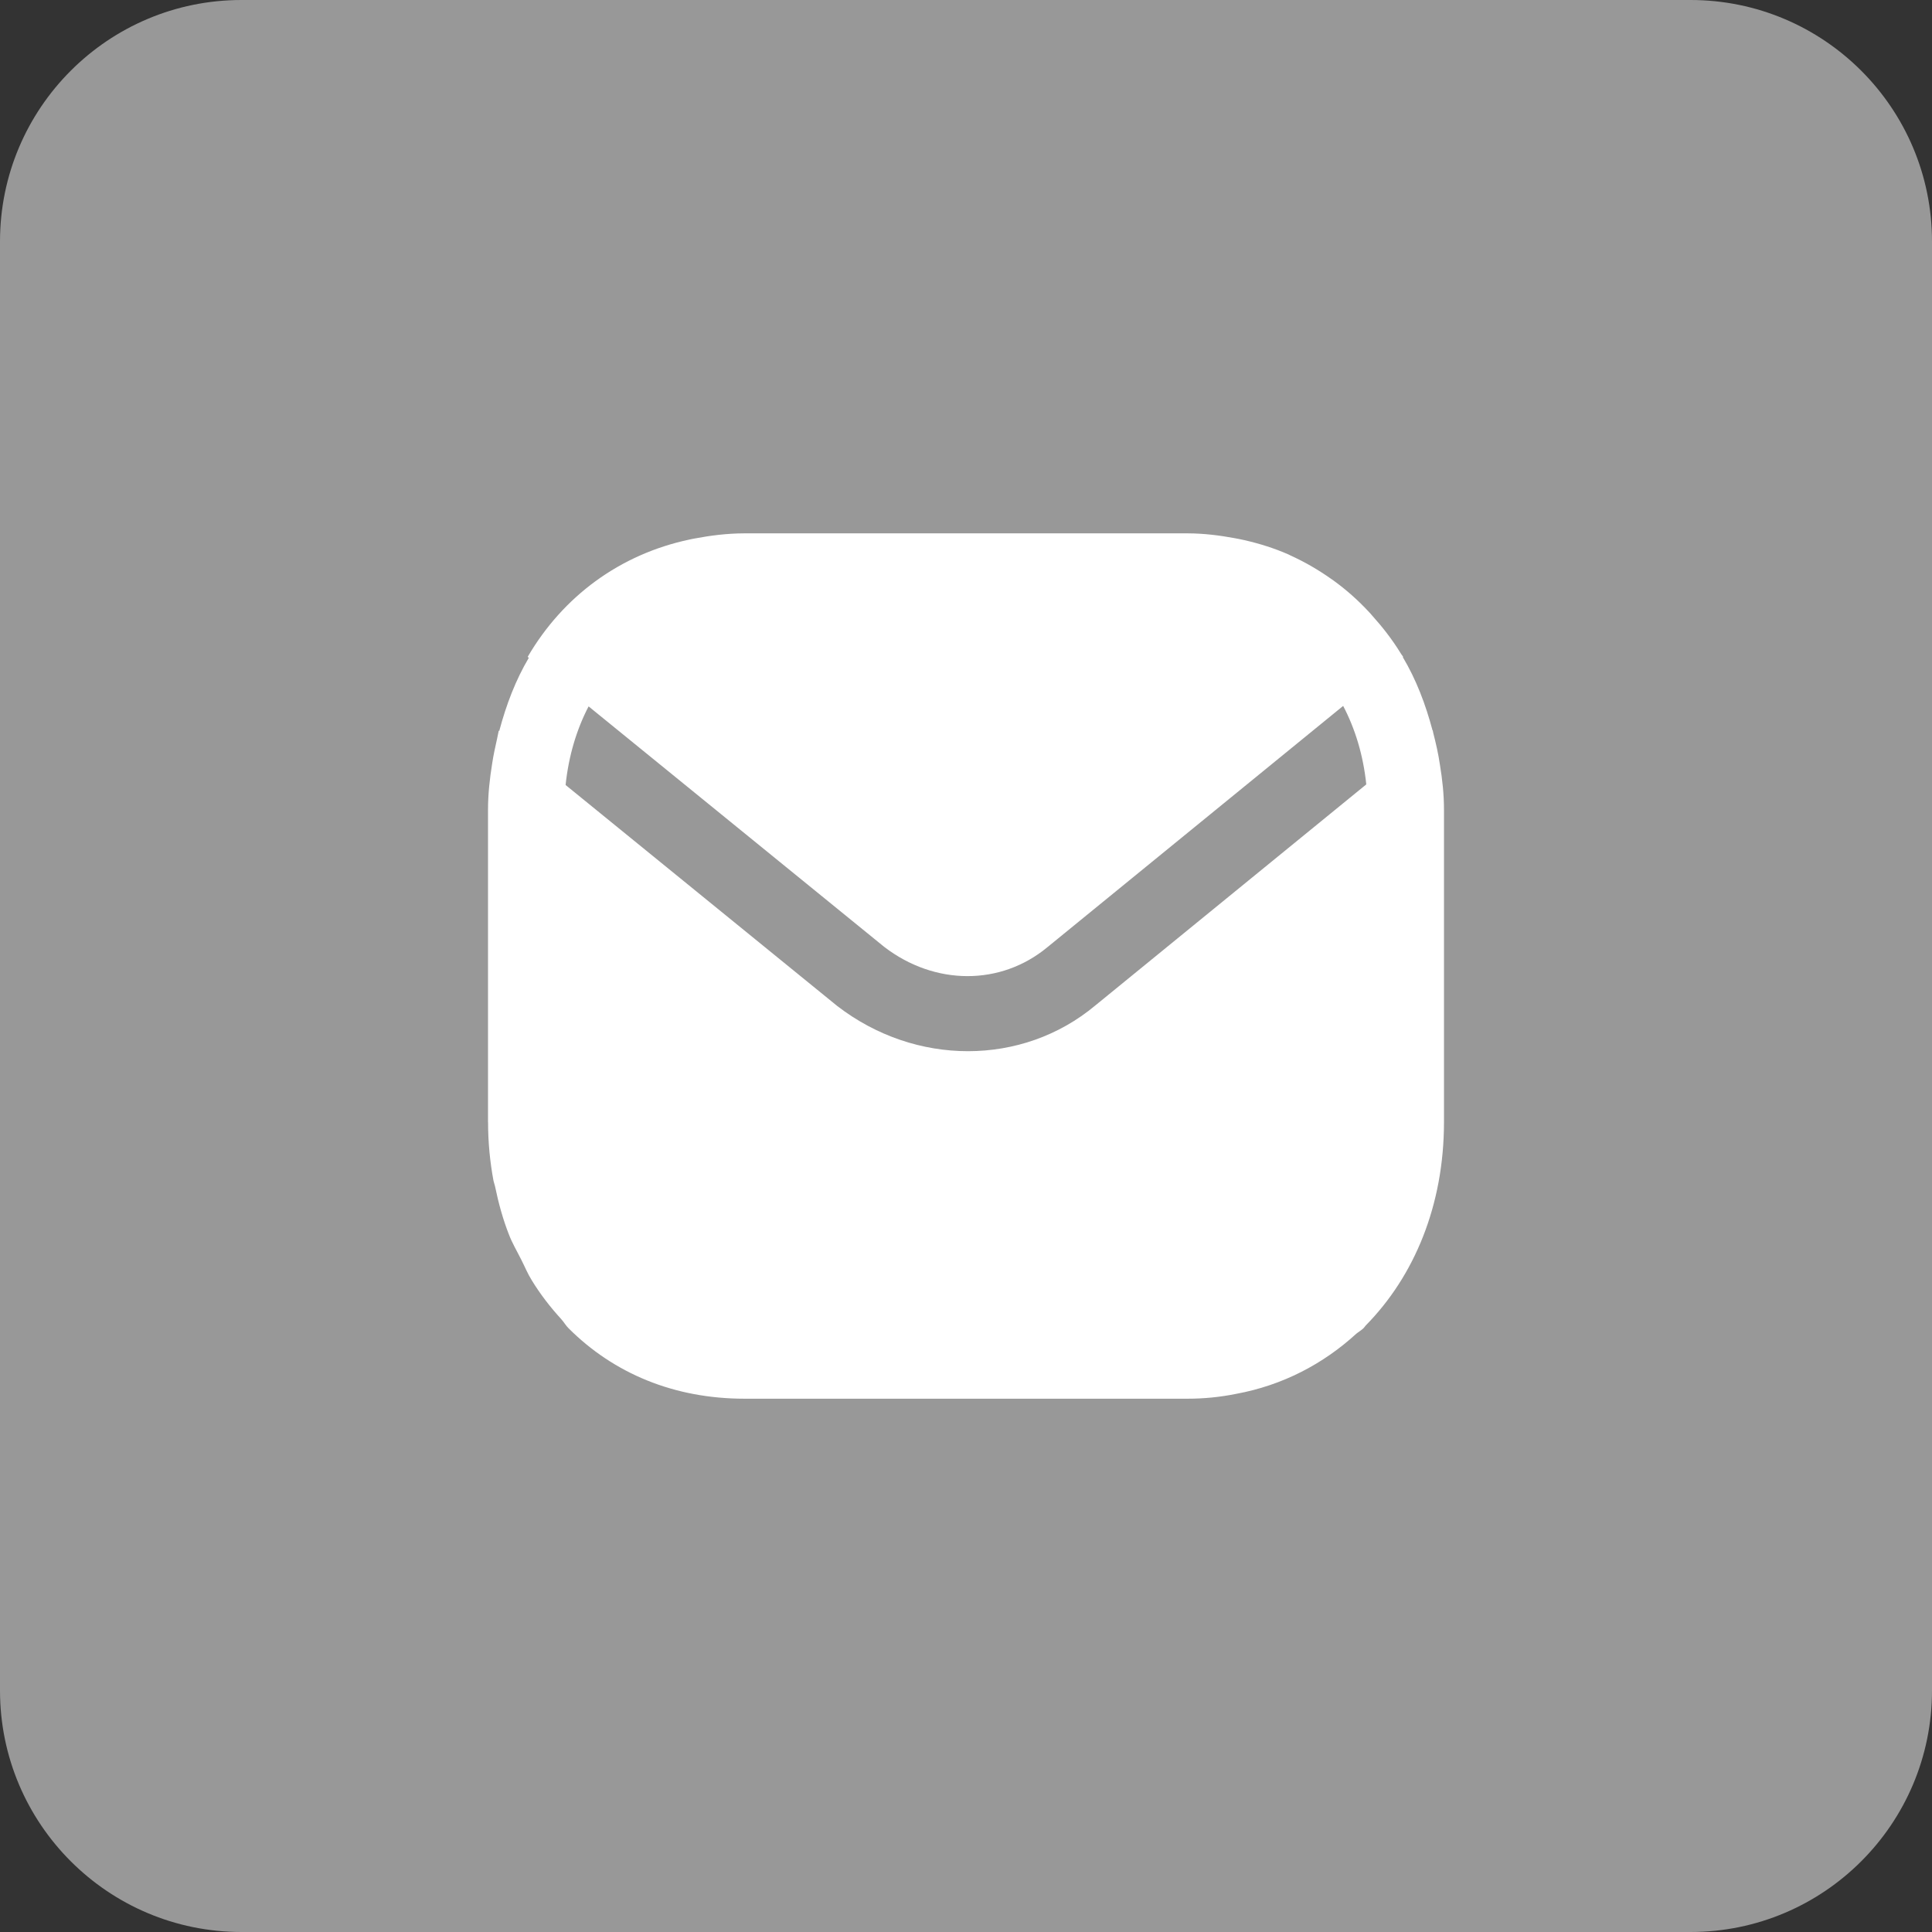
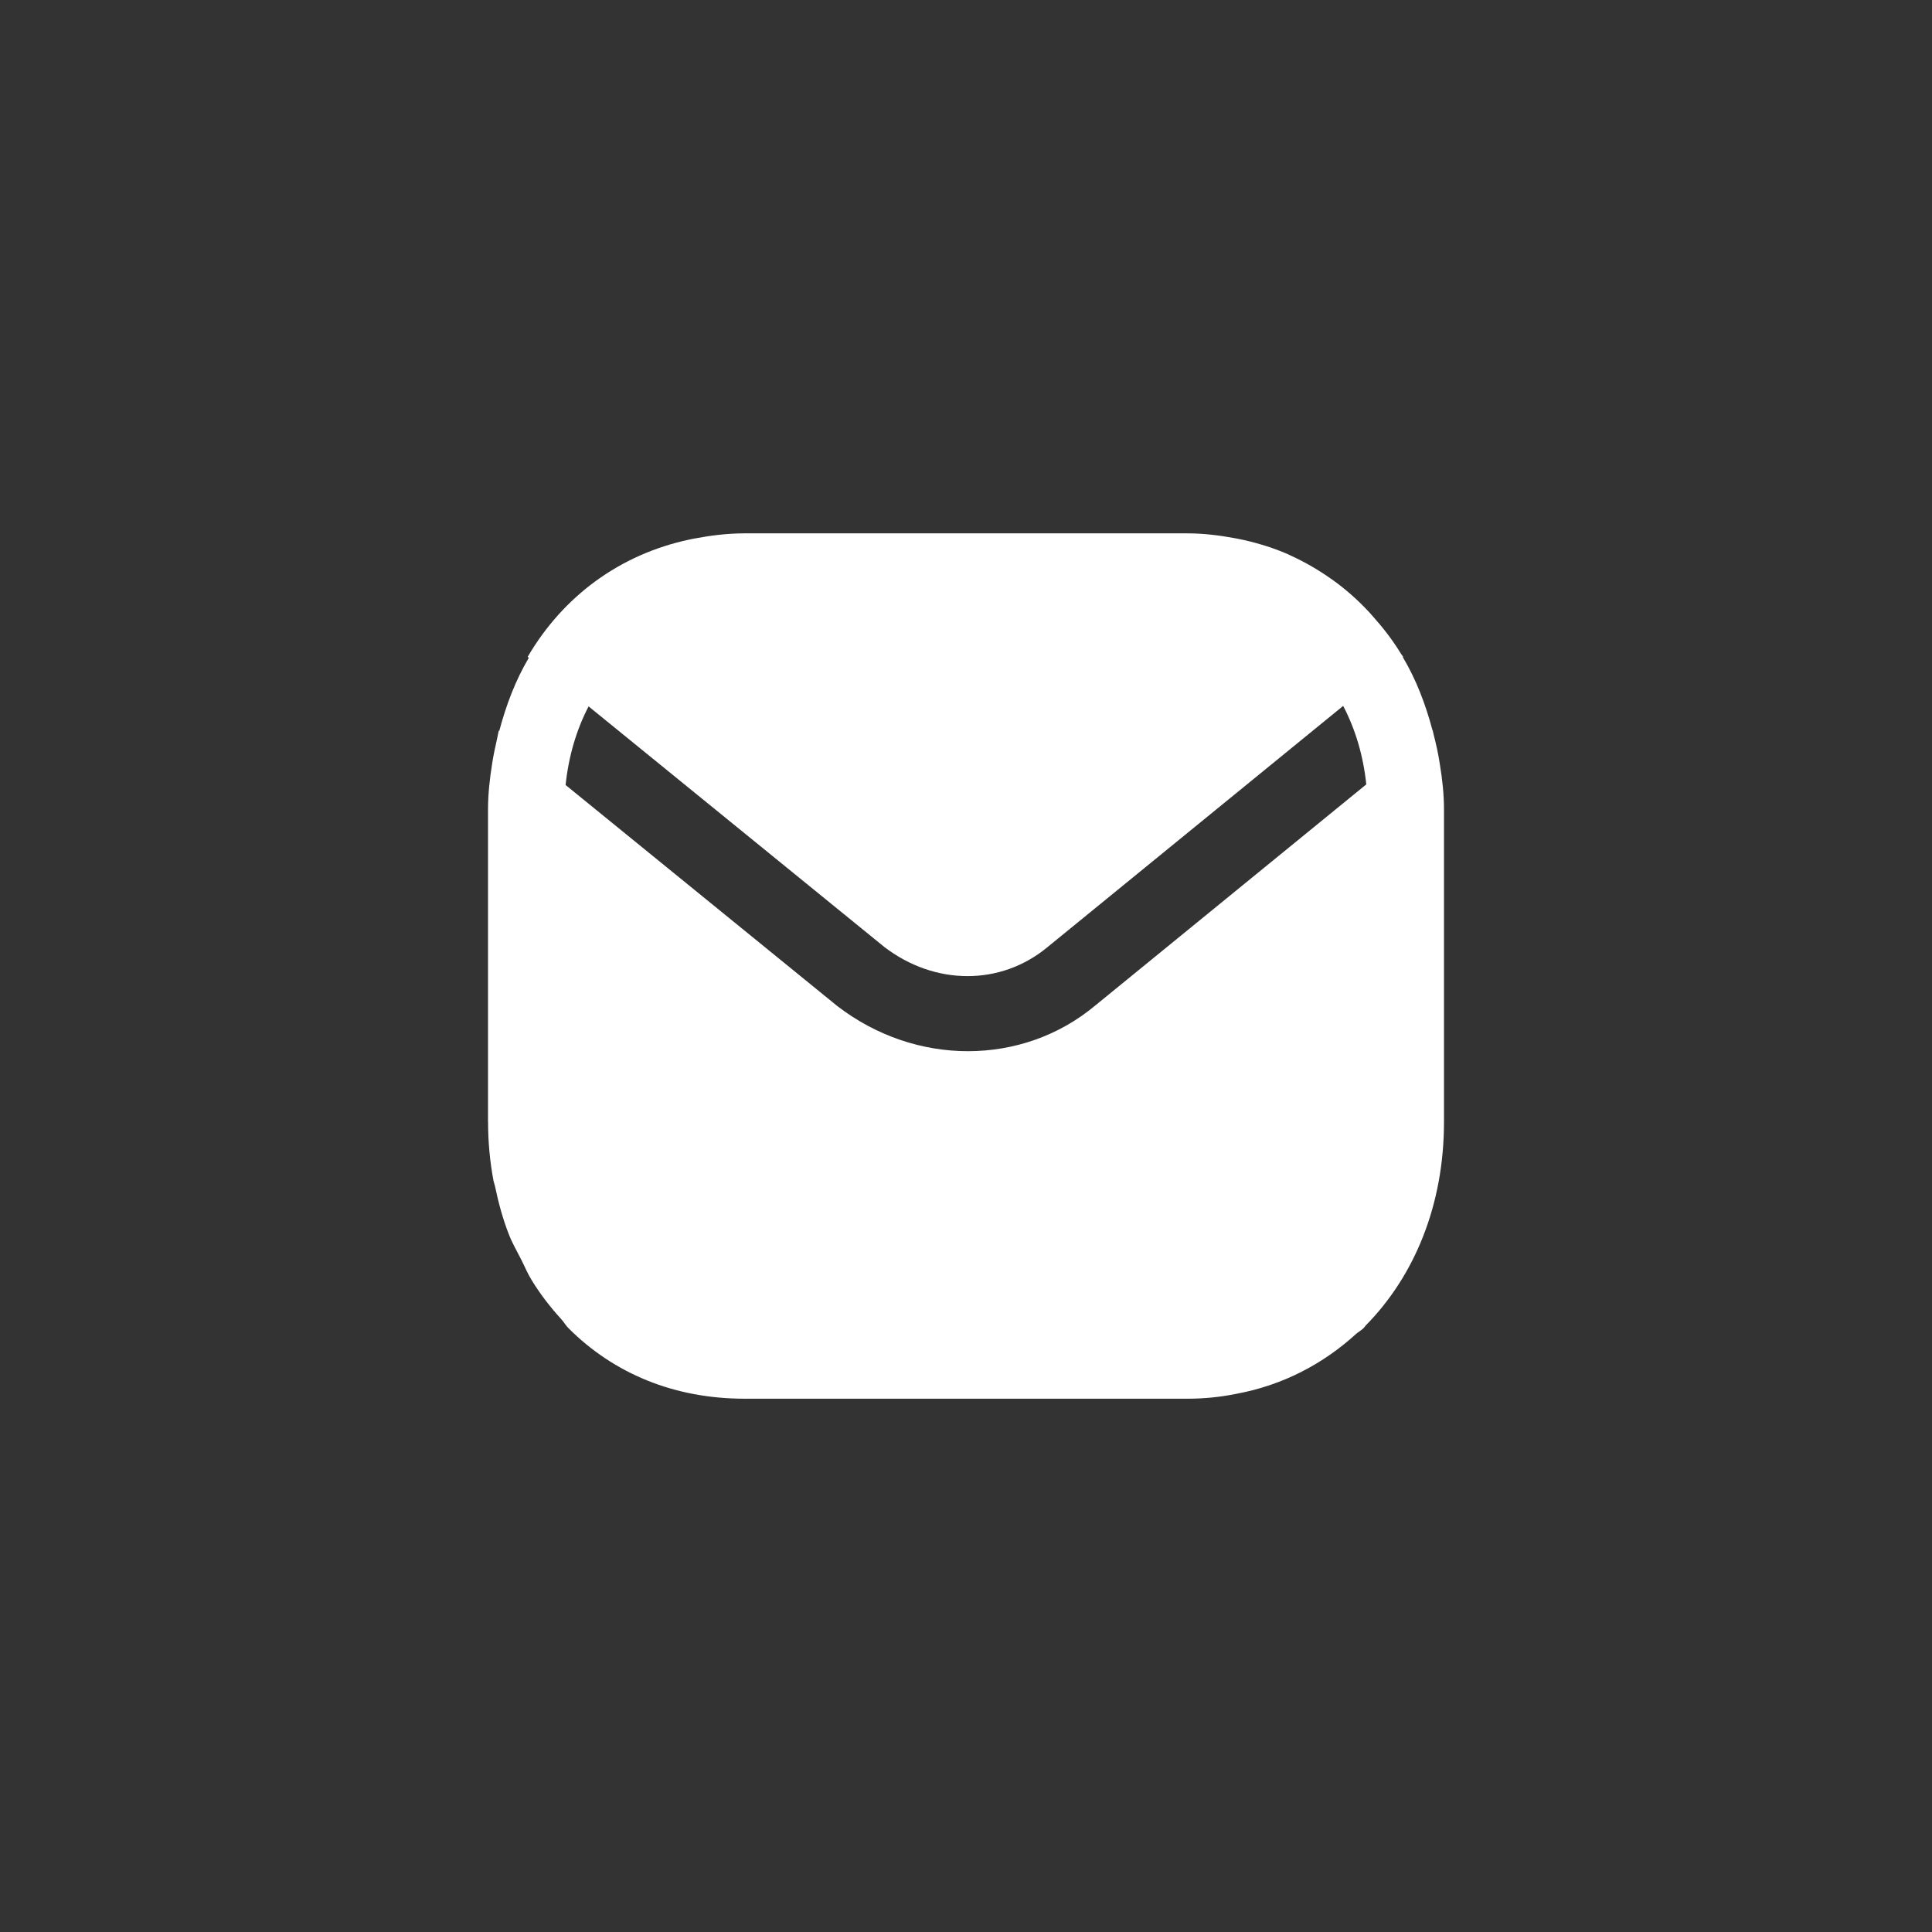
<svg xmlns="http://www.w3.org/2000/svg" width="32" height="32" viewBox="0 0 32 32" fill="none">
  <rect x="0" y="0" width="32" height="32" fill="#333333" stroke="none" />
-   <path d="M32 4C32 1.791 30.209 0 28 0H4C1.791 0 0 1.791 0 4V28C0 30.209 1.791 32 4 32H28C30.209 32 32 30.209 32 28V4Z" fill="#989898" />
  <path fill-rule="evenodd" clip-rule="evenodd" d="M9.749 11.7L14.645 15.683C15.482 16.326 16.574 16.331 17.35 15.687L22.247 11.692C22.449 12.077 22.58 12.515 22.63 12.992L18.145 16.651C17.538 17.159 16.791 17.411 16.032 17.411C15.281 17.411 14.518 17.163 13.868 16.663L9.368 13.002C9.418 12.525 9.548 12.086 9.749 11.7ZM23.917 13.415C23.917 13.157 23.89 12.91 23.85 12.669C23.824 12.488 23.784 12.315 23.74 12.143C23.736 12.127 23.734 12.11 23.73 12.095L23.727 12.097C23.612 11.663 23.454 11.251 23.235 10.884L23.241 10.88C23.233 10.866 23.222 10.853 23.212 10.839C23.207 10.83 23.201 10.823 23.196 10.814C23.058 10.59 22.898 10.385 22.726 10.194C22.709 10.175 22.694 10.156 22.677 10.139C22.497 9.945 22.301 9.77 22.088 9.616C22.073 9.605 22.057 9.595 22.042 9.584C21.832 9.436 21.61 9.307 21.374 9.2C21.363 9.195 21.352 9.189 21.34 9.183C21.108 9.081 20.863 9.004 20.609 8.946C20.559 8.934 20.508 8.925 20.457 8.915C20.203 8.868 19.945 8.835 19.675 8.834C19.672 8.834 19.669 8.834 19.667 8.834H12.333C12.331 8.834 12.328 8.834 12.326 8.834C12.042 8.835 11.77 8.869 11.507 8.919C11.478 8.925 11.45 8.929 11.422 8.936C10.268 9.18 9.325 9.877 8.74 10.88L8.759 10.895C8.541 11.262 8.384 11.674 8.269 12.108L8.261 12.101C8.25 12.145 8.244 12.193 8.233 12.237C8.203 12.372 8.173 12.505 8.152 12.645C8.112 12.894 8.083 13.148 8.083 13.415V18.584L8.084 18.589C8.084 18.924 8.116 19.247 8.174 19.558C8.18 19.589 8.193 19.617 8.199 19.648C8.256 19.924 8.329 20.192 8.428 20.444C8.484 20.591 8.563 20.723 8.632 20.861C8.691 20.976 8.74 21.098 8.808 21.206C8.951 21.44 9.116 21.652 9.296 21.849C9.298 21.851 9.298 21.854 9.301 21.855C9.342 21.901 9.373 21.957 9.417 22C10.167 22.75 11.167 23.167 12.333 23.167H19.667C19.942 23.167 20.211 23.14 20.473 23.087C21.245 22.945 21.916 22.592 22.464 22.091C22.503 22.059 22.546 22.035 22.583 22C22.598 21.986 22.608 21.968 22.621 21.954C23.427 21.135 23.916 19.963 23.917 18.587V13.415Z" fill="white" />
</svg>